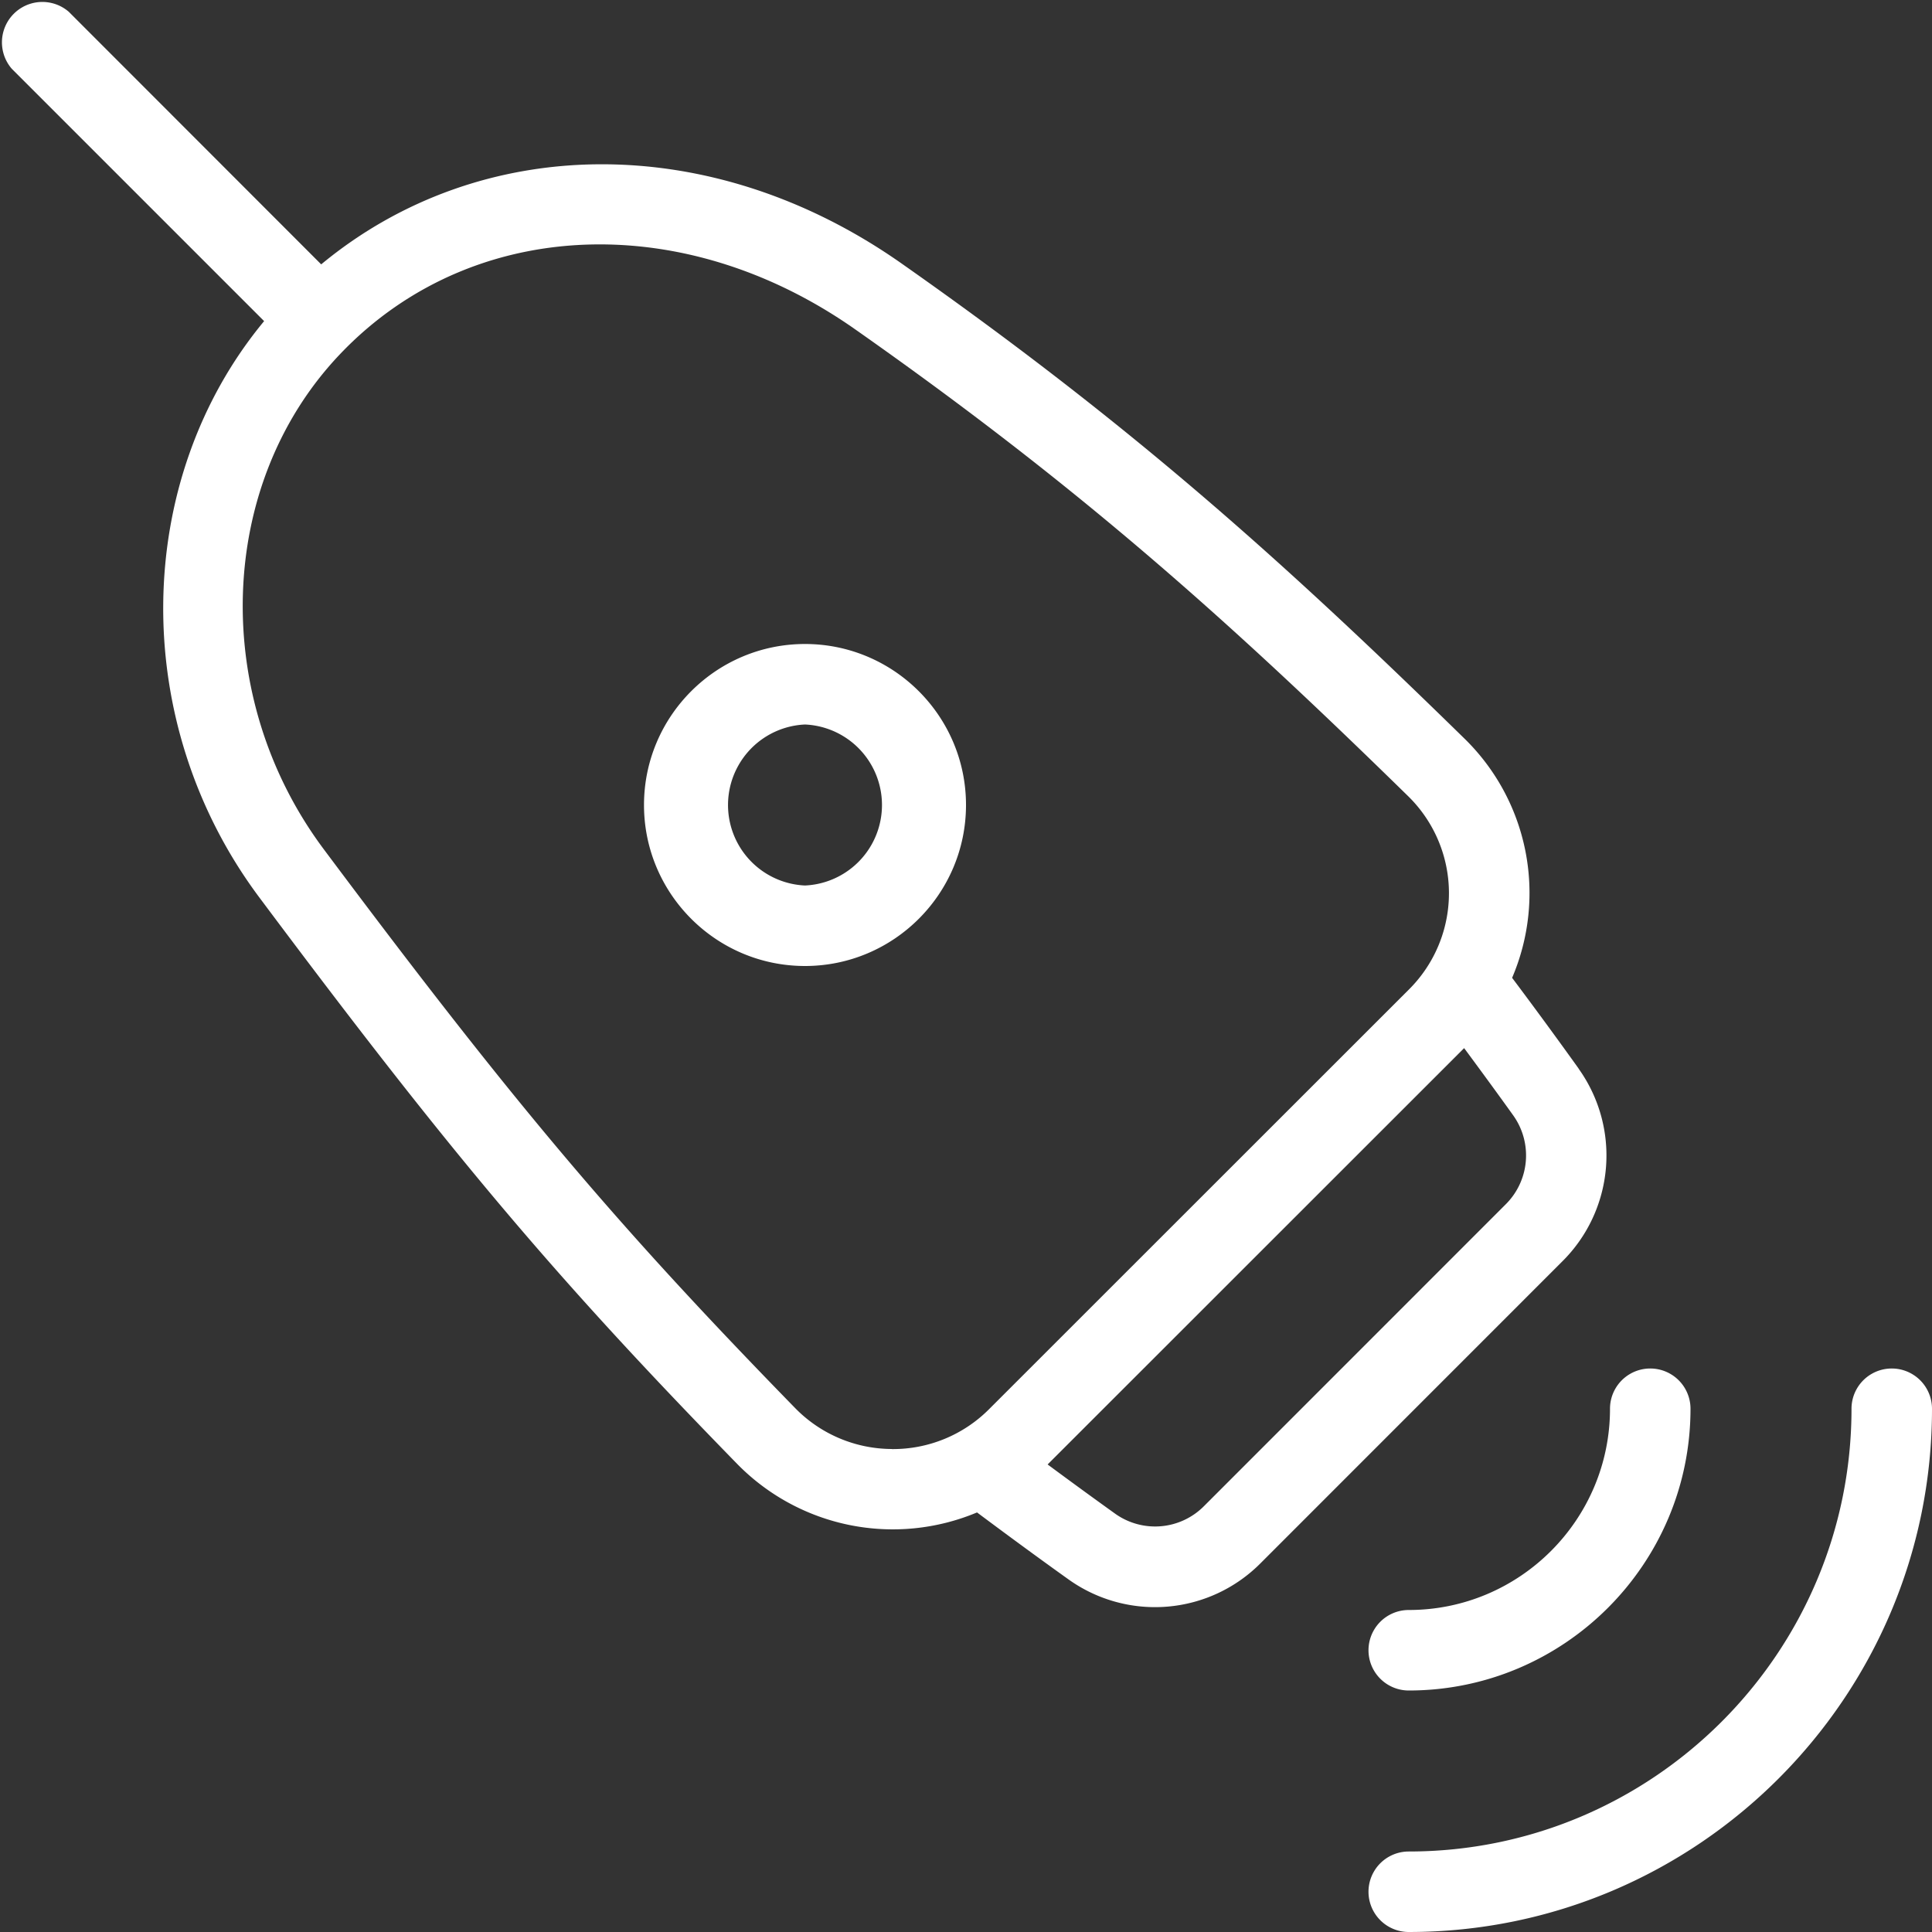
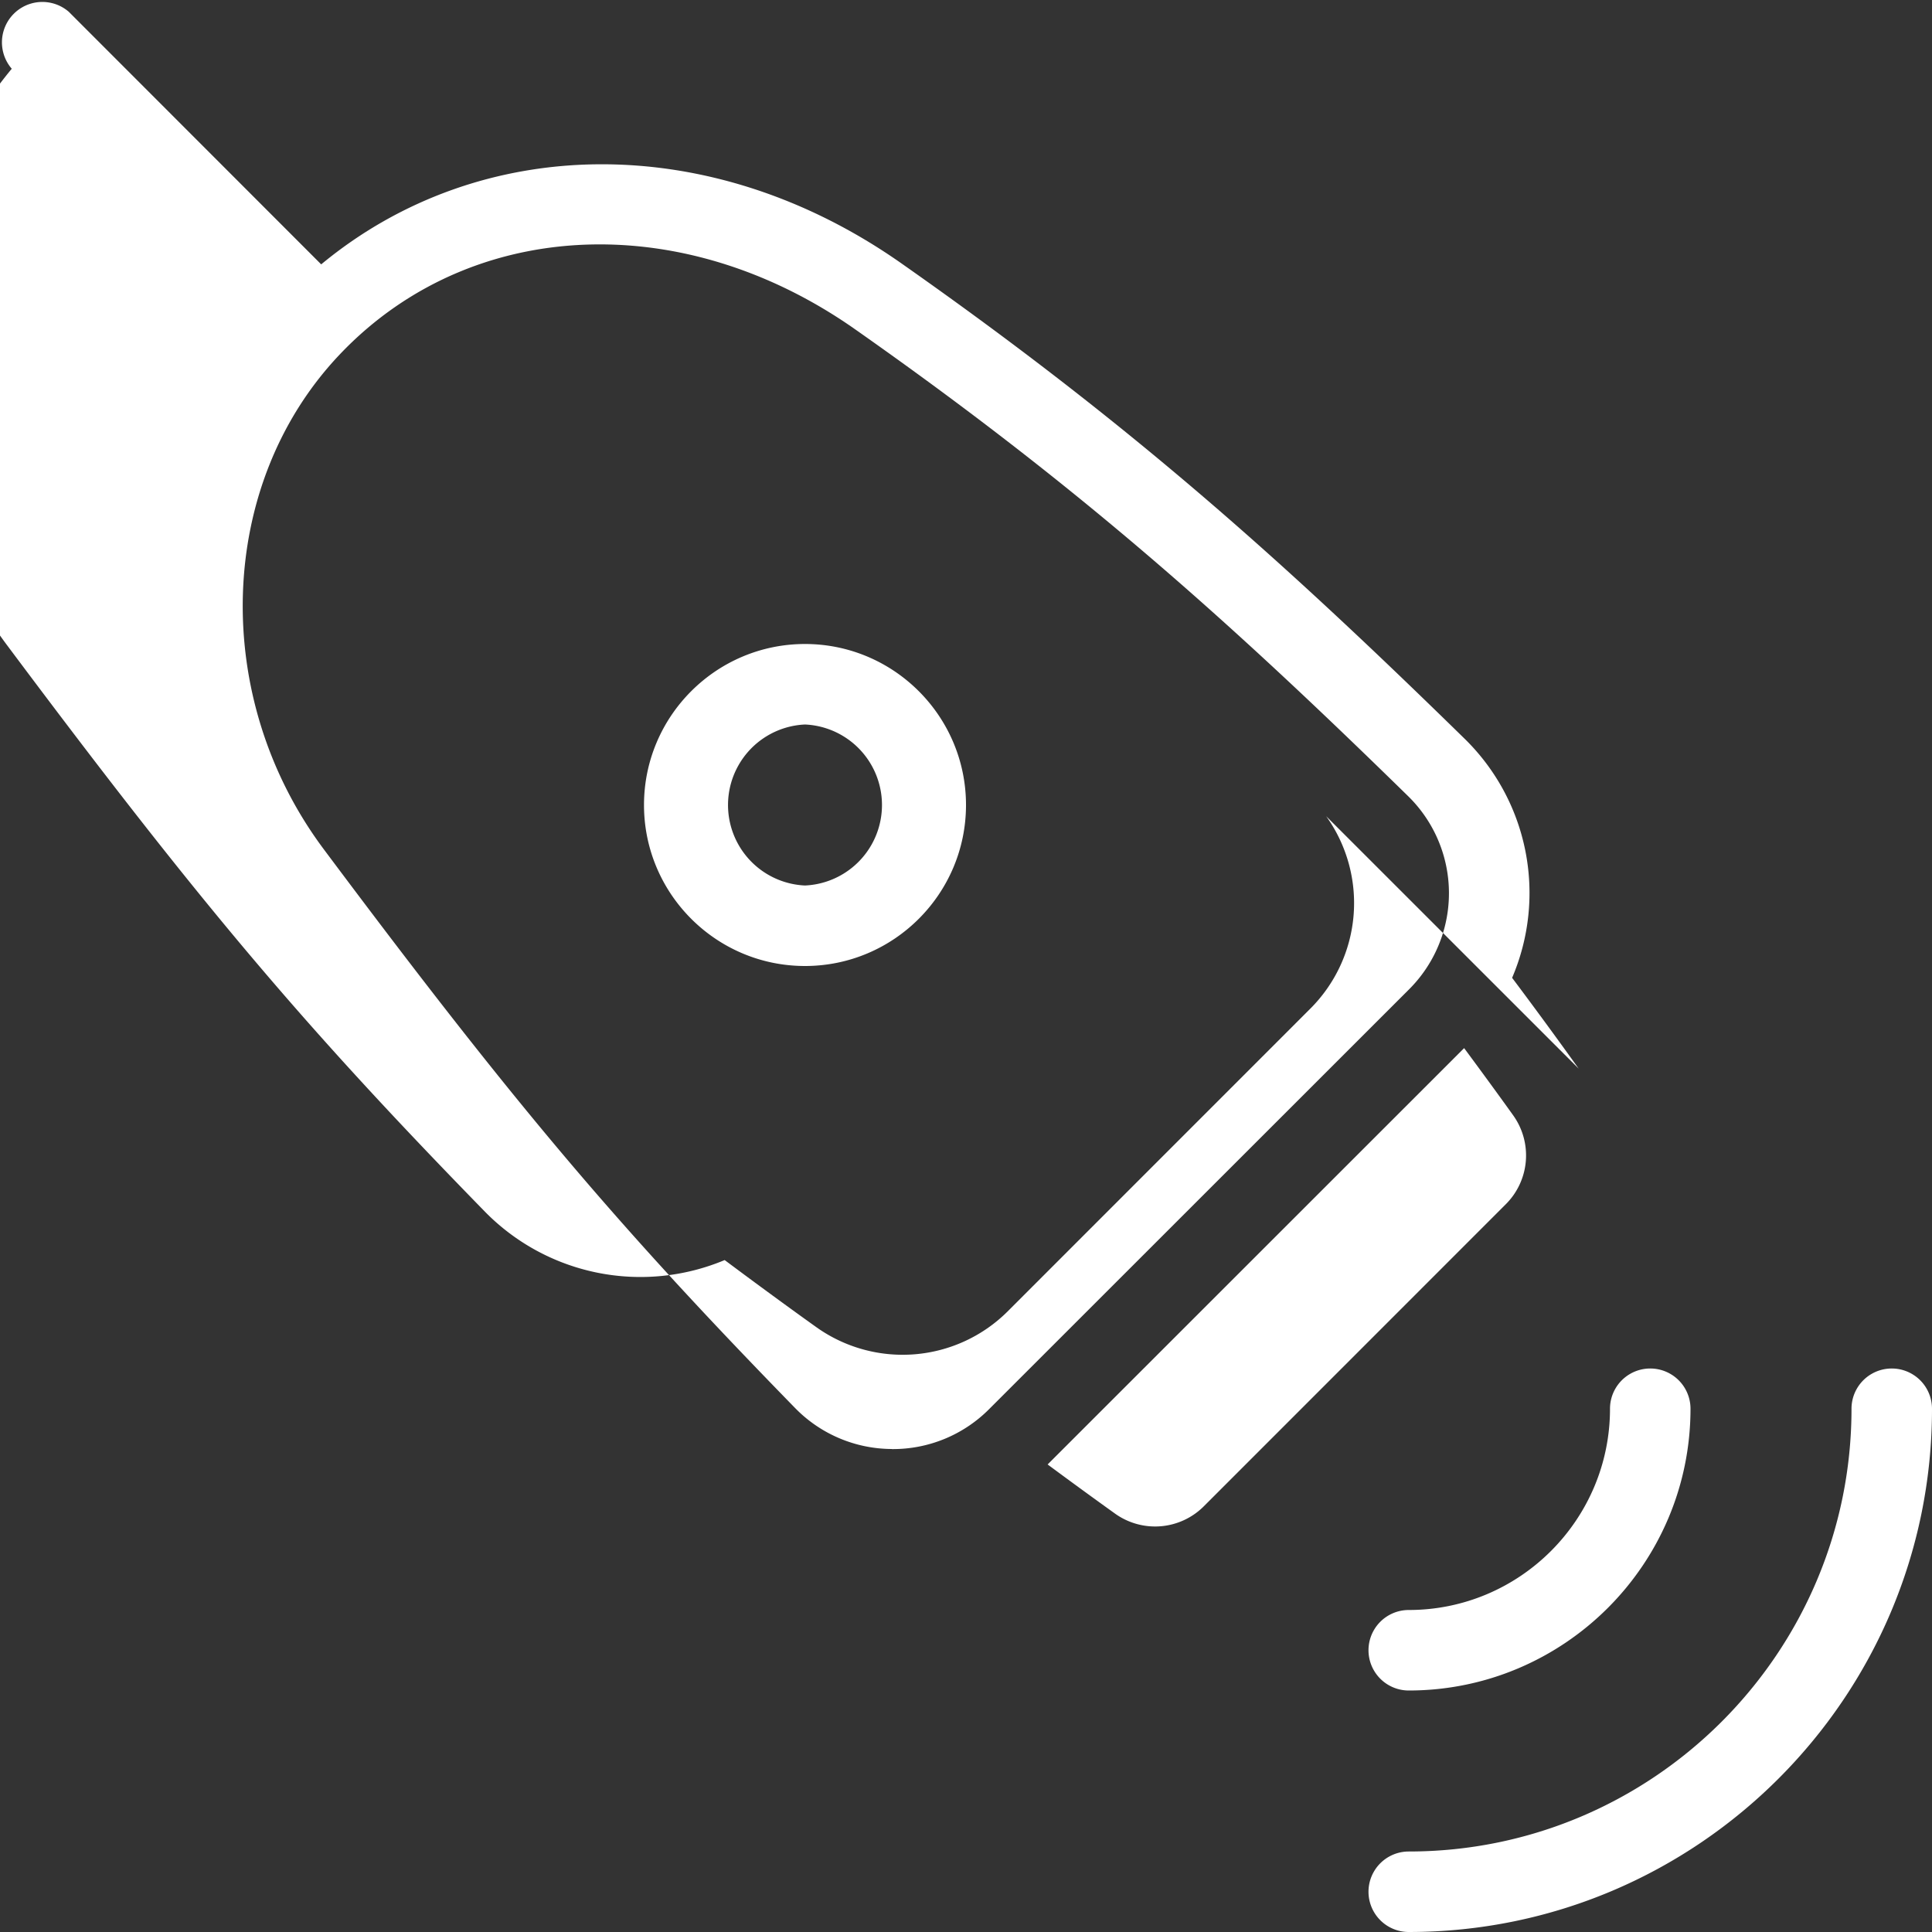
<svg xmlns="http://www.w3.org/2000/svg" width="512" height="512" x="0" y="0" viewBox="0 0 24 24" style="enable-background:new 0 0 512 512" xml:space="preserve">
  <rect x="0" y="0" width="24" height="24" fill="#333333" stroke="none" />
  <g>
-     <path d="M10 8c-1.103 0-2 .897-2 2s.897 2 2 2 2-.897 2-2-.897-2-2-2Zm0 3a1.001 1.001 0 0 1 0-2 1.001 1.001 0 0 1 0 2Zm10 6.5a.5.5 0 0 1 1 0c0 1.93-1.57 3.5-3.5 3.5a.5.5 0 0 1 0-1c1.379 0 2.5-1.122 2.5-2.5Zm4 0c0 3.584-2.916 6.5-6.5 6.5a.5.5 0 0 1 0-1c3.032 0 5.5-2.467 5.5-5.5a.5.5 0 0 1 1 0Zm-4.389-4.225c-.23-.321-.514-.711-.827-1.128a2.68 2.68 0 0 0-.598-2.978c-2.272-2.223-4.144-3.9-6.988-5.897-2.372-1.666-5.235-1.621-7.208.012L.854.146a.502.502 0 0 0-.708.708l3.135 3.135c-1.634 1.972-1.688 4.981-.059 7.16 2.39 3.198 3.666 4.711 5.939 7.04a2.706 2.706 0 0 0 2.976.599c.419.313.809.598 1.131.828a1.848 1.848 0 0 0 2.395-.201l3.745-3.746a1.853 1.853 0 0 0 .201-2.395ZM11.08 18a1.686 1.686 0 0 1-1.203-.509c-2.236-2.292-3.495-3.784-5.854-6.94-1.413-1.89-1.331-4.529.189-6.139.863-.914 2.019-1.376 3.238-1.376 1.06 0 2.168.349 3.173 1.055 2.788 1.958 4.628 3.606 6.863 5.793a1.687 1.687 0 0 1 .021 2.403l-5.222 5.22a1.685 1.685 0 0 1-1.206.494Zm7.623-3.038-3.745 3.746a.855.855 0 0 1-1.106.095 67.789 67.789 0 0 1-.838-.611l5.174-5.172c.225.304.436.593.61.836a.856.856 0 0 1-.095 1.106Z" fill="#ffffff" opacity="1" data-original="#000000" />
+     <path d="M10 8c-1.103 0-2 .897-2 2s.897 2 2 2 2-.897 2-2-.897-2-2-2Zm0 3a1.001 1.001 0 0 1 0-2 1.001 1.001 0 0 1 0 2Zm10 6.5a.5.5 0 0 1 1 0c0 1.93-1.57 3.5-3.5 3.5a.5.5 0 0 1 0-1c1.379 0 2.5-1.122 2.5-2.5Zm4 0c0 3.584-2.916 6.5-6.5 6.5a.5.5 0 0 1 0-1c3.032 0 5.5-2.467 5.5-5.5a.5.5 0 0 1 1 0Zm-4.389-4.225c-.23-.321-.514-.711-.827-1.128a2.68 2.68 0 0 0-.598-2.978c-2.272-2.223-4.144-3.9-6.988-5.897-2.372-1.666-5.235-1.621-7.208.012L.854.146a.502.502 0 0 0-.708.708c-1.634 1.972-1.688 4.981-.059 7.16 2.39 3.198 3.666 4.711 5.939 7.04a2.706 2.706 0 0 0 2.976.599c.419.313.809.598 1.131.828a1.848 1.848 0 0 0 2.395-.201l3.745-3.746a1.853 1.853 0 0 0 .201-2.395ZM11.08 18a1.686 1.686 0 0 1-1.203-.509c-2.236-2.292-3.495-3.784-5.854-6.94-1.413-1.89-1.331-4.529.189-6.139.863-.914 2.019-1.376 3.238-1.376 1.06 0 2.168.349 3.173 1.055 2.788 1.958 4.628 3.606 6.863 5.793a1.687 1.687 0 0 1 .021 2.403l-5.222 5.22a1.685 1.685 0 0 1-1.206.494Zm7.623-3.038-3.745 3.746a.855.855 0 0 1-1.106.095 67.789 67.789 0 0 1-.838-.611l5.174-5.172c.225.304.436.593.61.836a.856.856 0 0 1-.095 1.106Z" fill="#ffffff" opacity="1" data-original="#000000" />
  </g>
</svg>